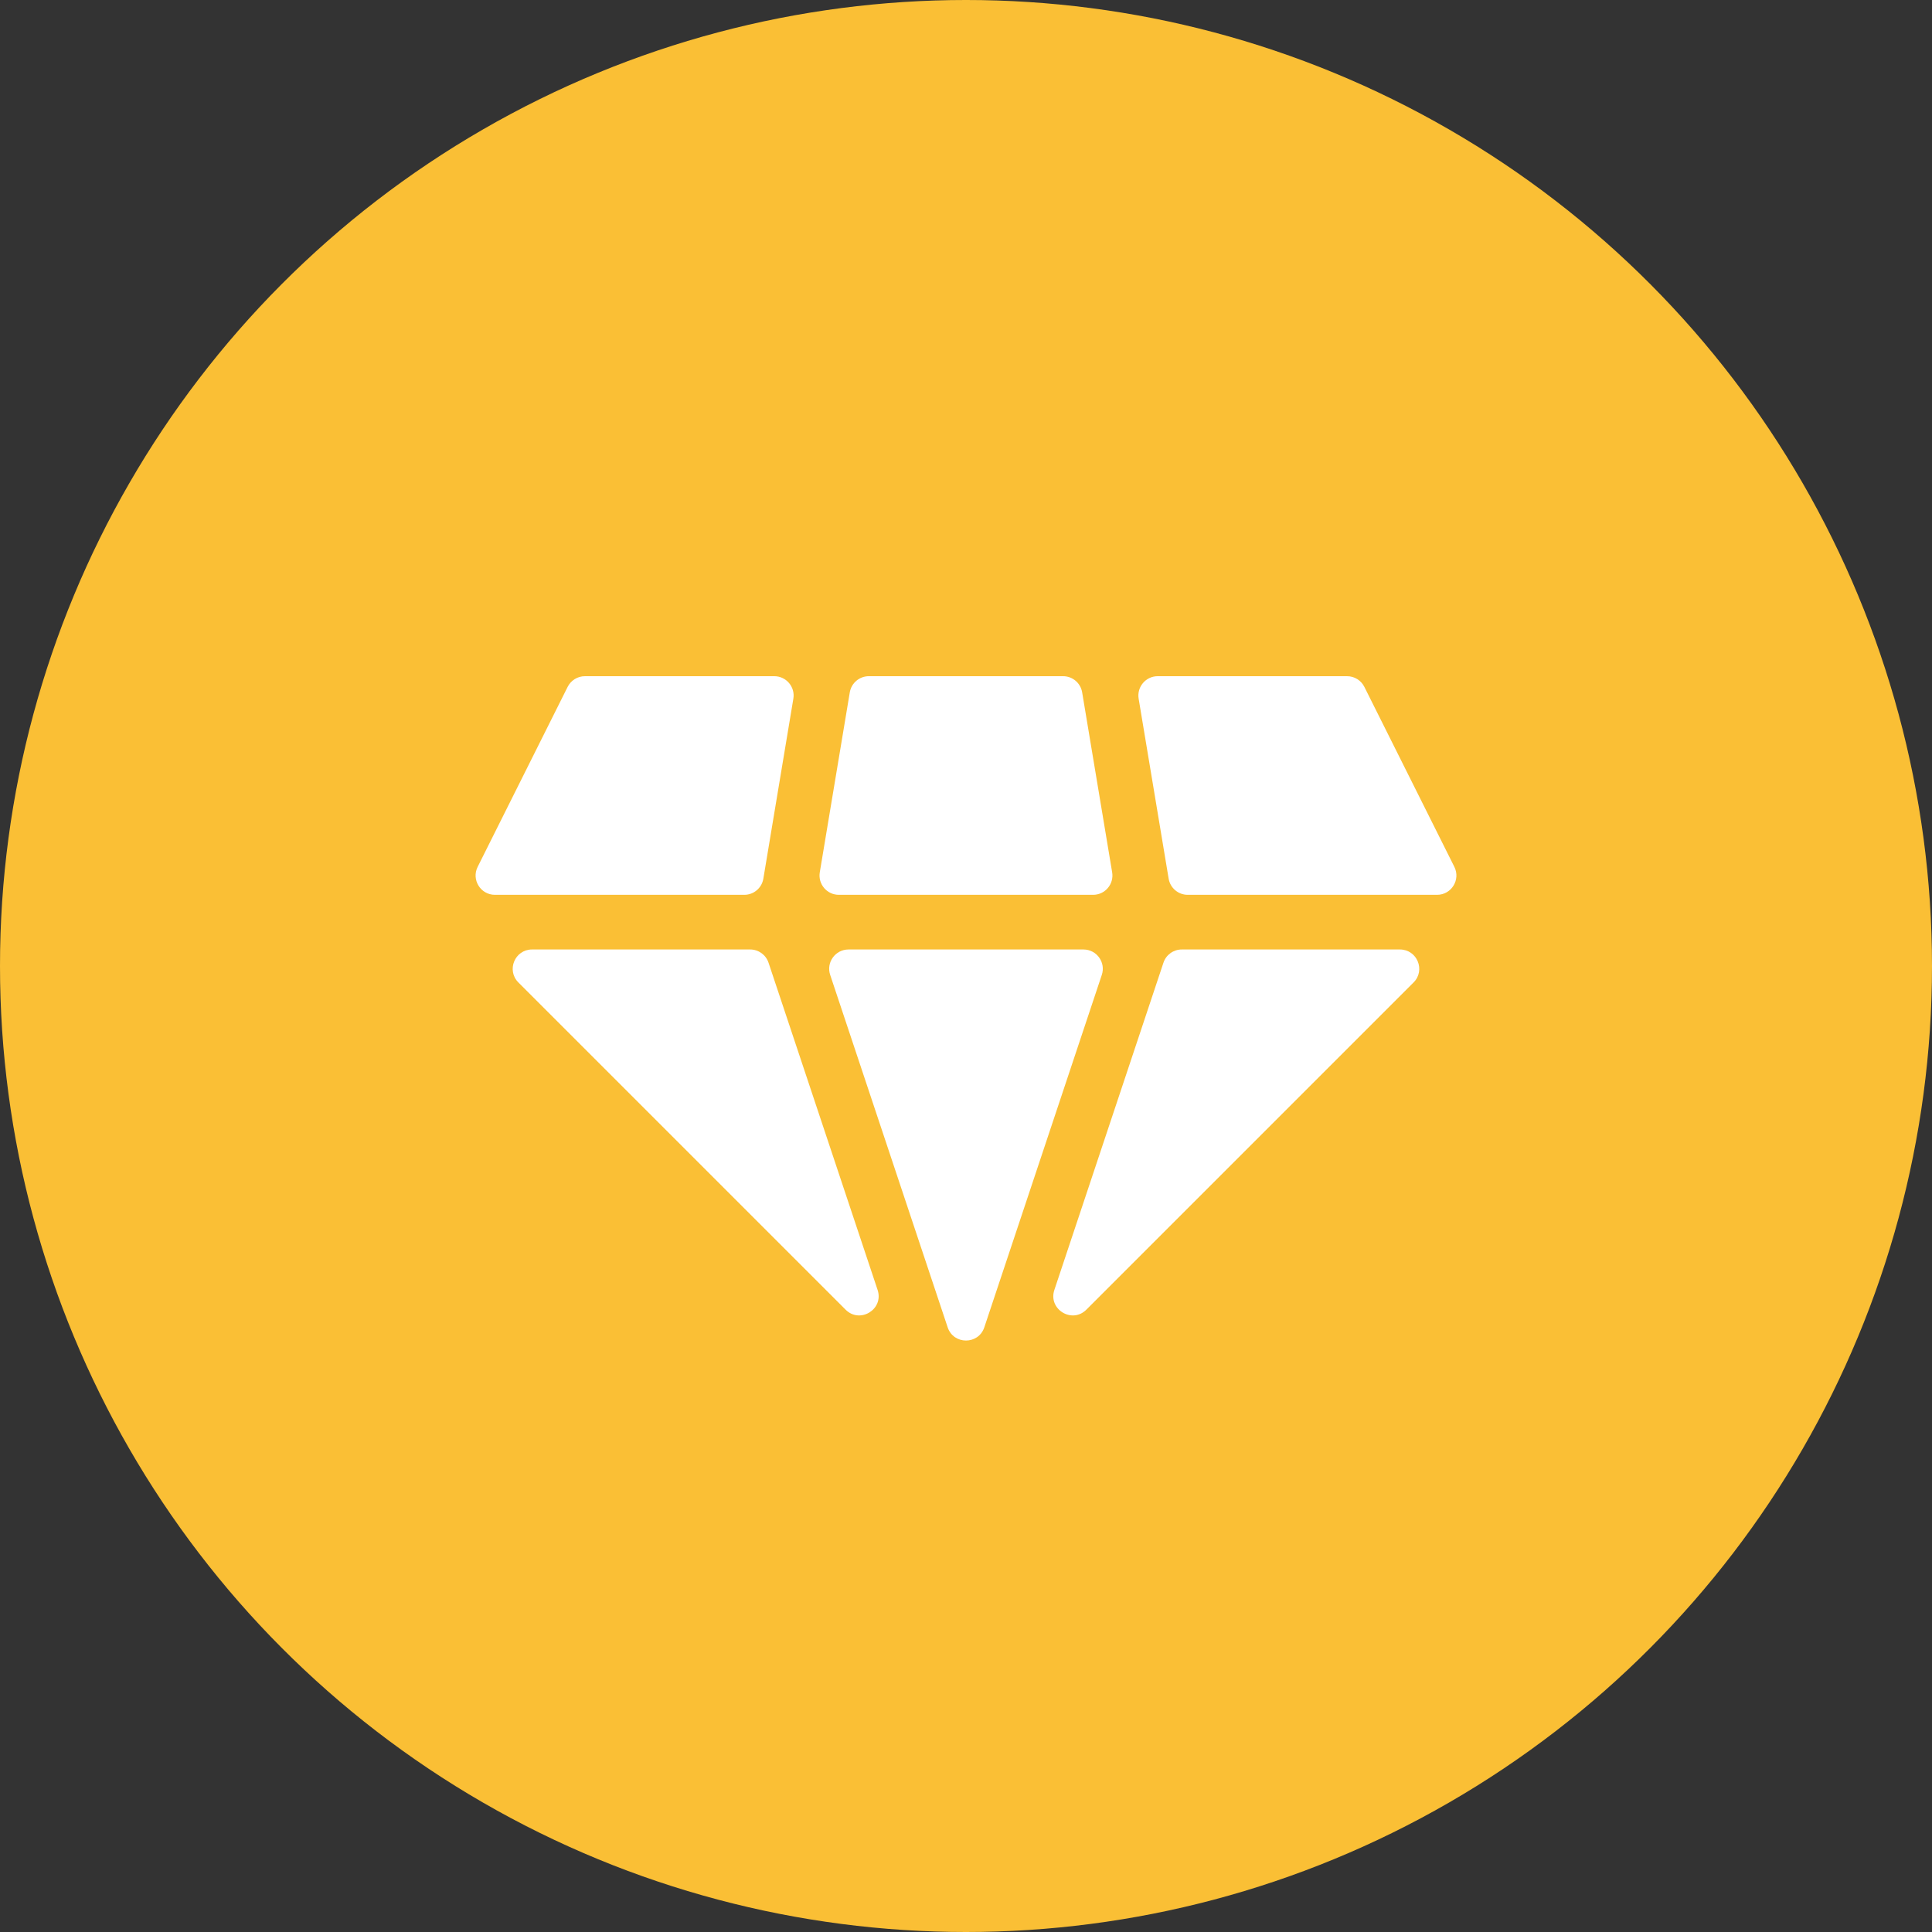
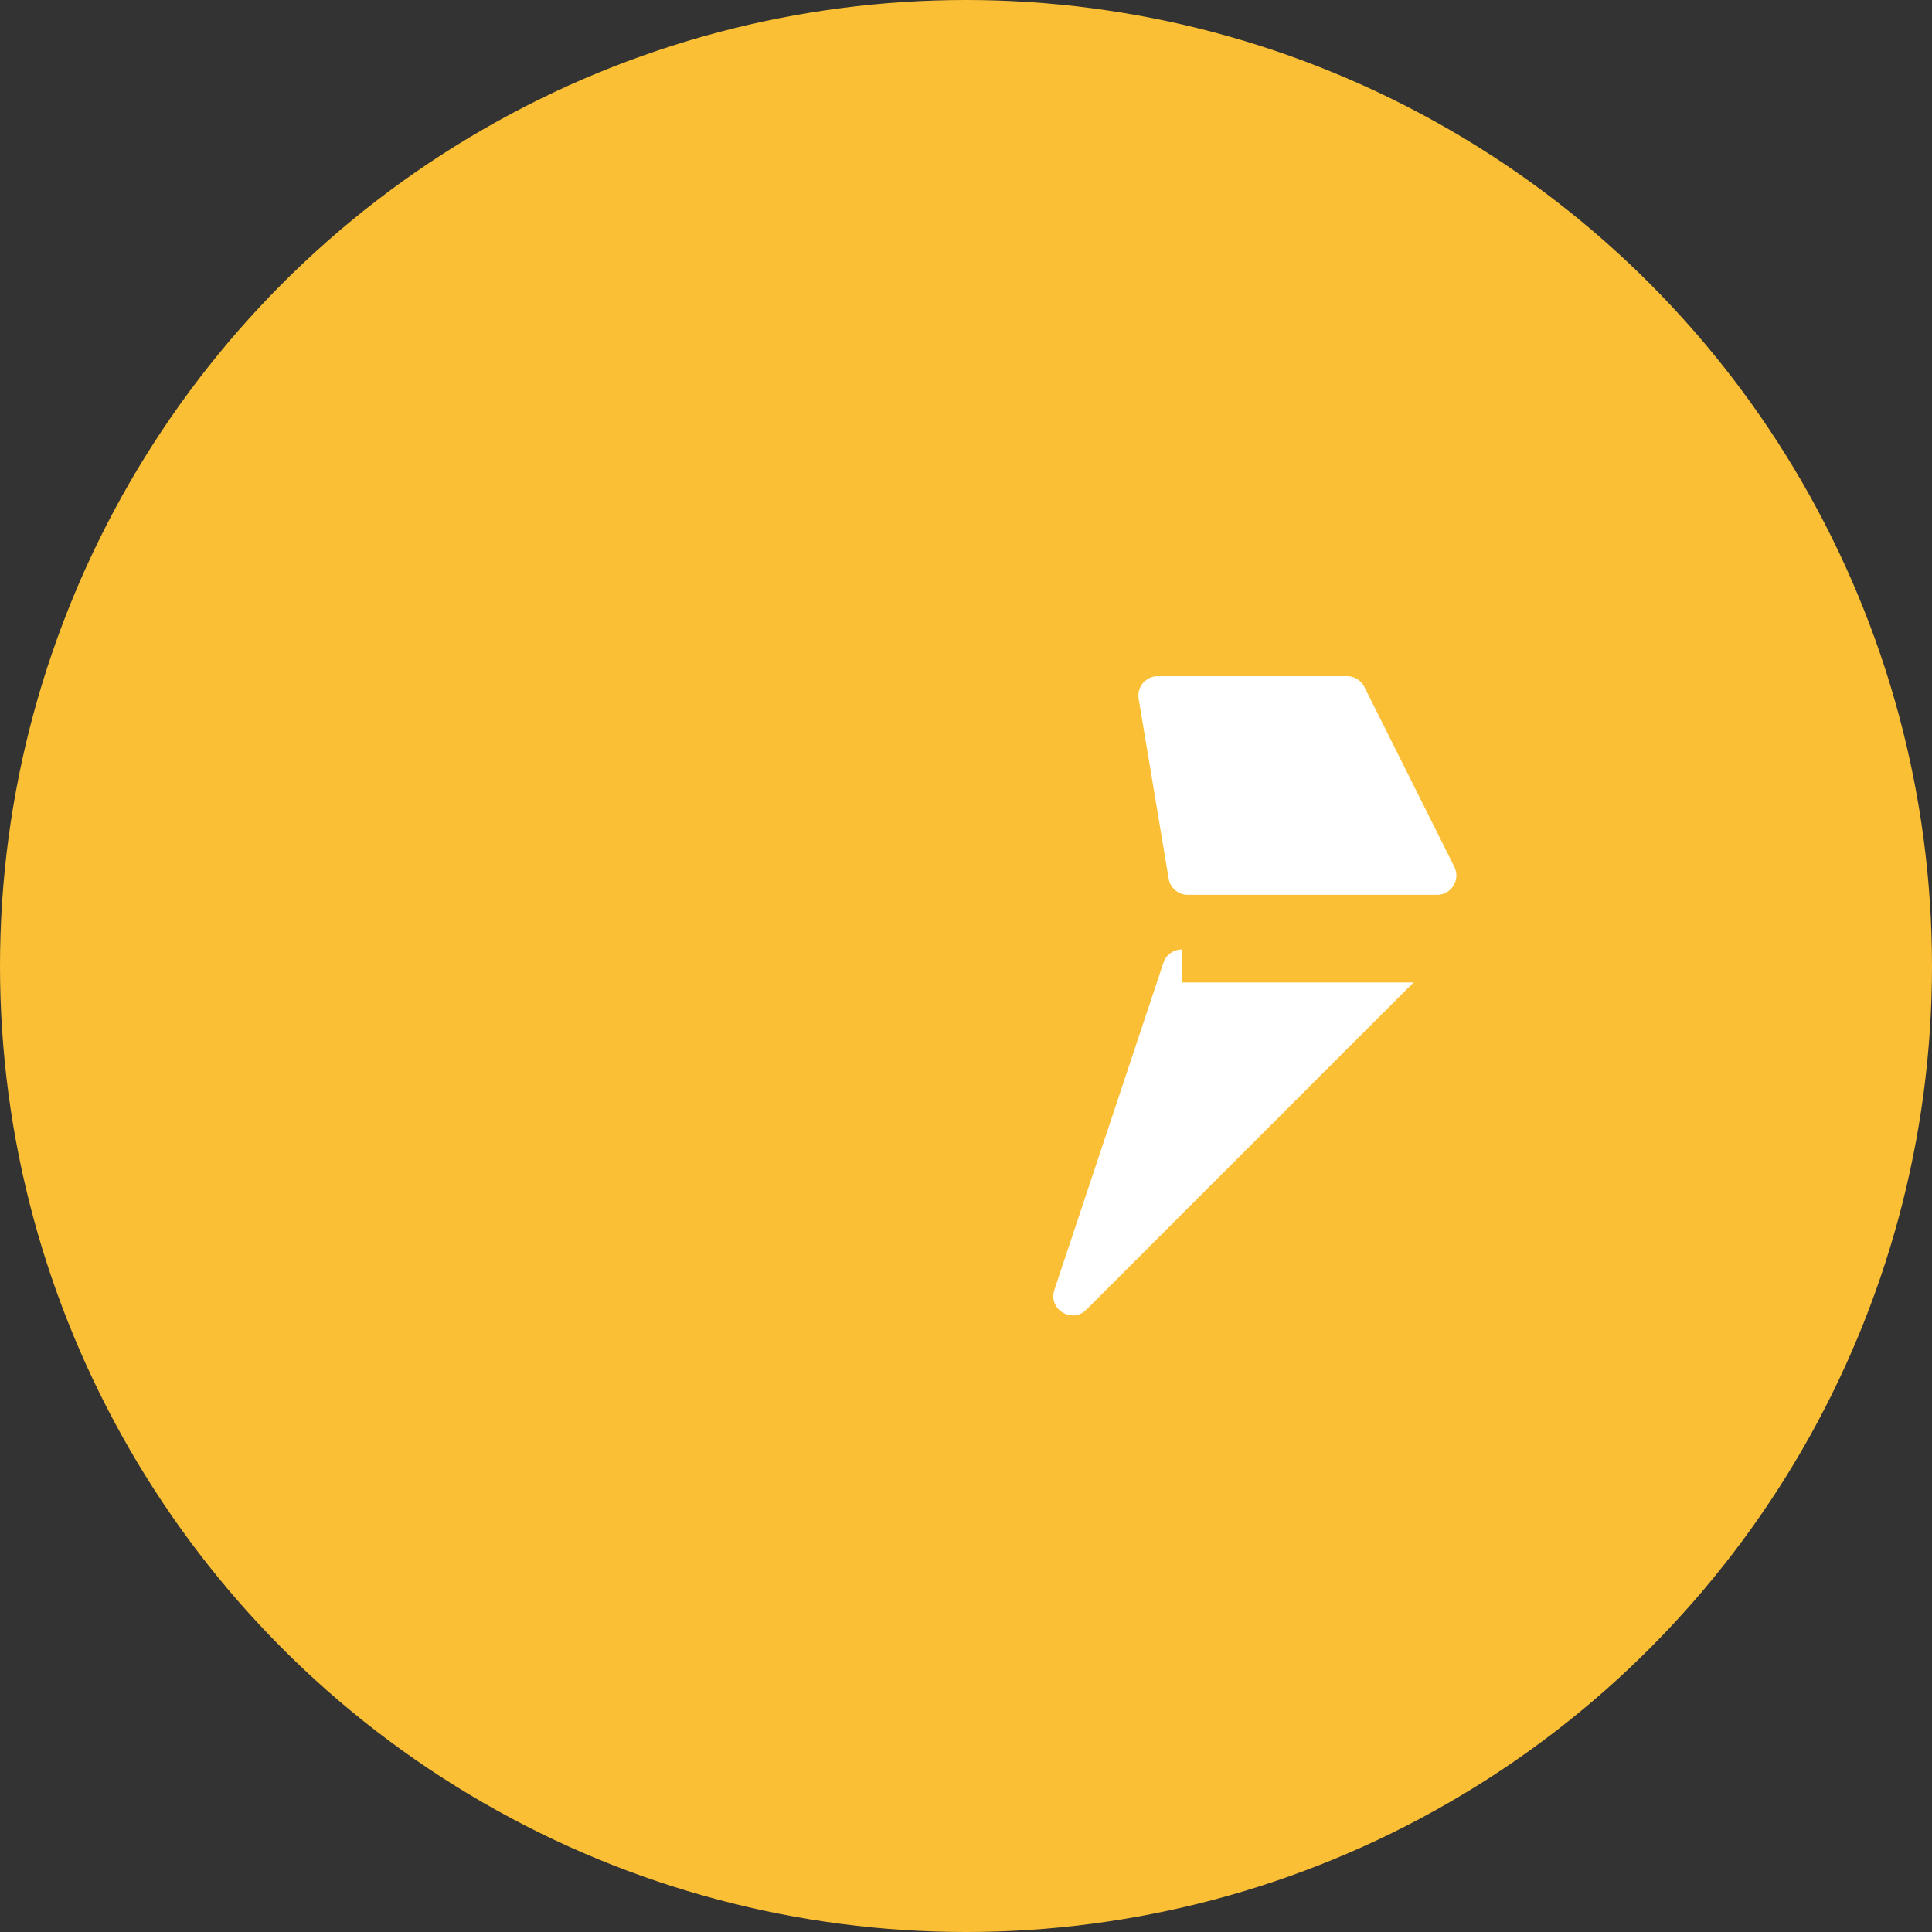
<svg xmlns="http://www.w3.org/2000/svg" width="100" height="100" viewBox="0 0 100 100" fill="none">
  <rect x="0" y="0" width="100" height="100" fill="#333333" stroke="none" />
  <circle cx="50" cy="50" r="50" fill="#FABF35" />
-   <path d="M43.919 49.145C43.236 49.145 42.754 49.814 42.97 50.461L49.051 68.702C49.355 69.614 50.644 69.614 50.948 68.702L57.029 50.461C57.245 49.814 56.763 49.145 56.08 49.145H43.919Z" fill="white" />
-   <path d="M39.779 49.829C39.642 49.42 39.26 49.145 38.83 49.145H27.539C26.648 49.145 26.202 50.222 26.832 50.852L43.768 67.788C44.514 68.534 45.758 67.766 45.424 66.765L39.779 49.829Z" fill="white" />
-   <path d="M30.276 35C29.897 35 29.551 35.214 29.381 35.553L24.724 44.868C24.391 45.533 24.875 46.316 25.618 46.316H38.525C39.014 46.316 39.431 45.962 39.511 45.48L41.064 36.164C41.166 35.555 40.696 35 40.078 35H30.276Z" fill="white" />
-   <path d="M56.012 35.836C55.932 35.353 55.515 35 55.026 35H44.972C44.483 35 44.066 35.353 43.985 35.836L42.432 45.151C42.331 45.761 42.801 46.316 43.419 46.316H56.579C57.197 46.316 57.667 45.761 57.565 45.151L56.012 35.836Z" fill="white" />
-   <path d="M61.168 49.145C60.738 49.145 60.356 49.42 60.22 49.829L54.574 66.765C54.24 67.766 55.484 68.534 56.23 67.788L73.166 50.852C73.796 50.222 73.35 49.145 72.459 49.145H61.168Z" fill="white" />
+   <path d="M61.168 49.145C60.738 49.145 60.356 49.42 60.22 49.829L54.574 66.765C54.24 67.766 55.484 68.534 56.23 67.788L73.166 50.852H61.168Z" fill="white" />
  <path d="M70.619 35.553C70.45 35.214 70.103 35 69.725 35H59.923C59.305 35 58.835 35.555 58.936 36.164L60.489 45.48C60.569 45.962 60.987 46.316 61.476 46.316H74.382C75.126 46.316 75.609 45.533 75.277 44.868L70.619 35.553Z" fill="white" />
</svg>